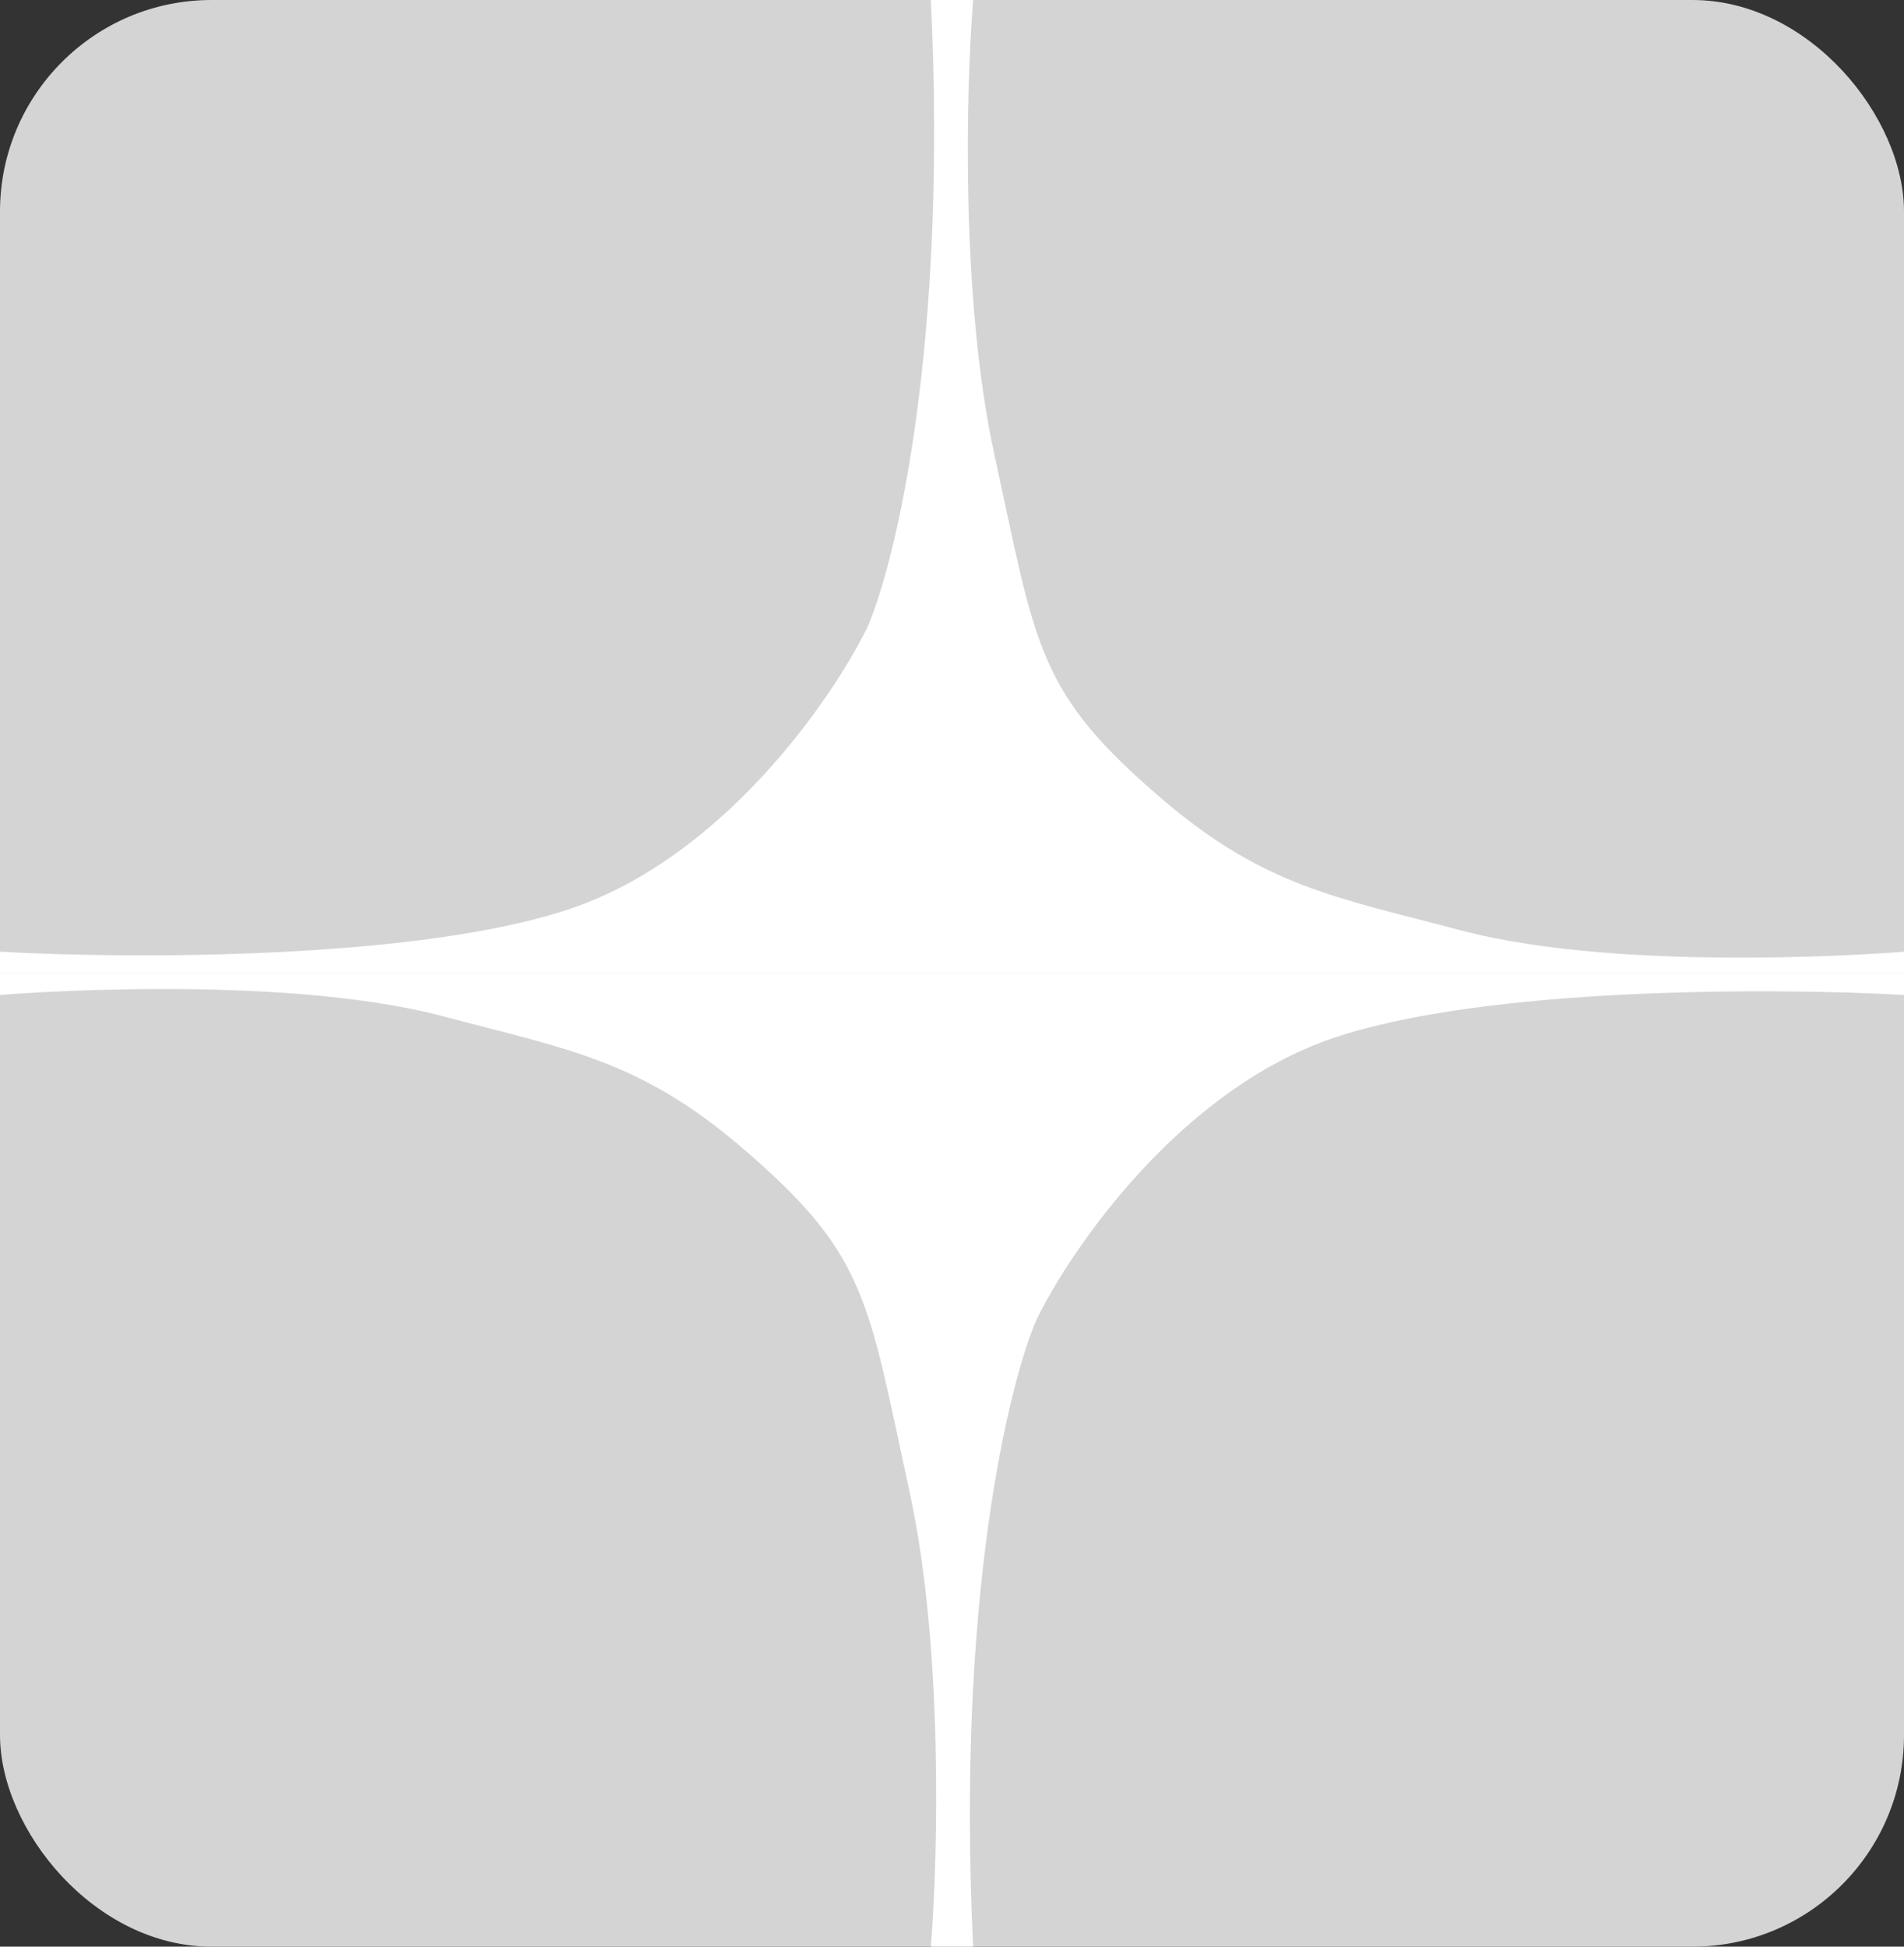
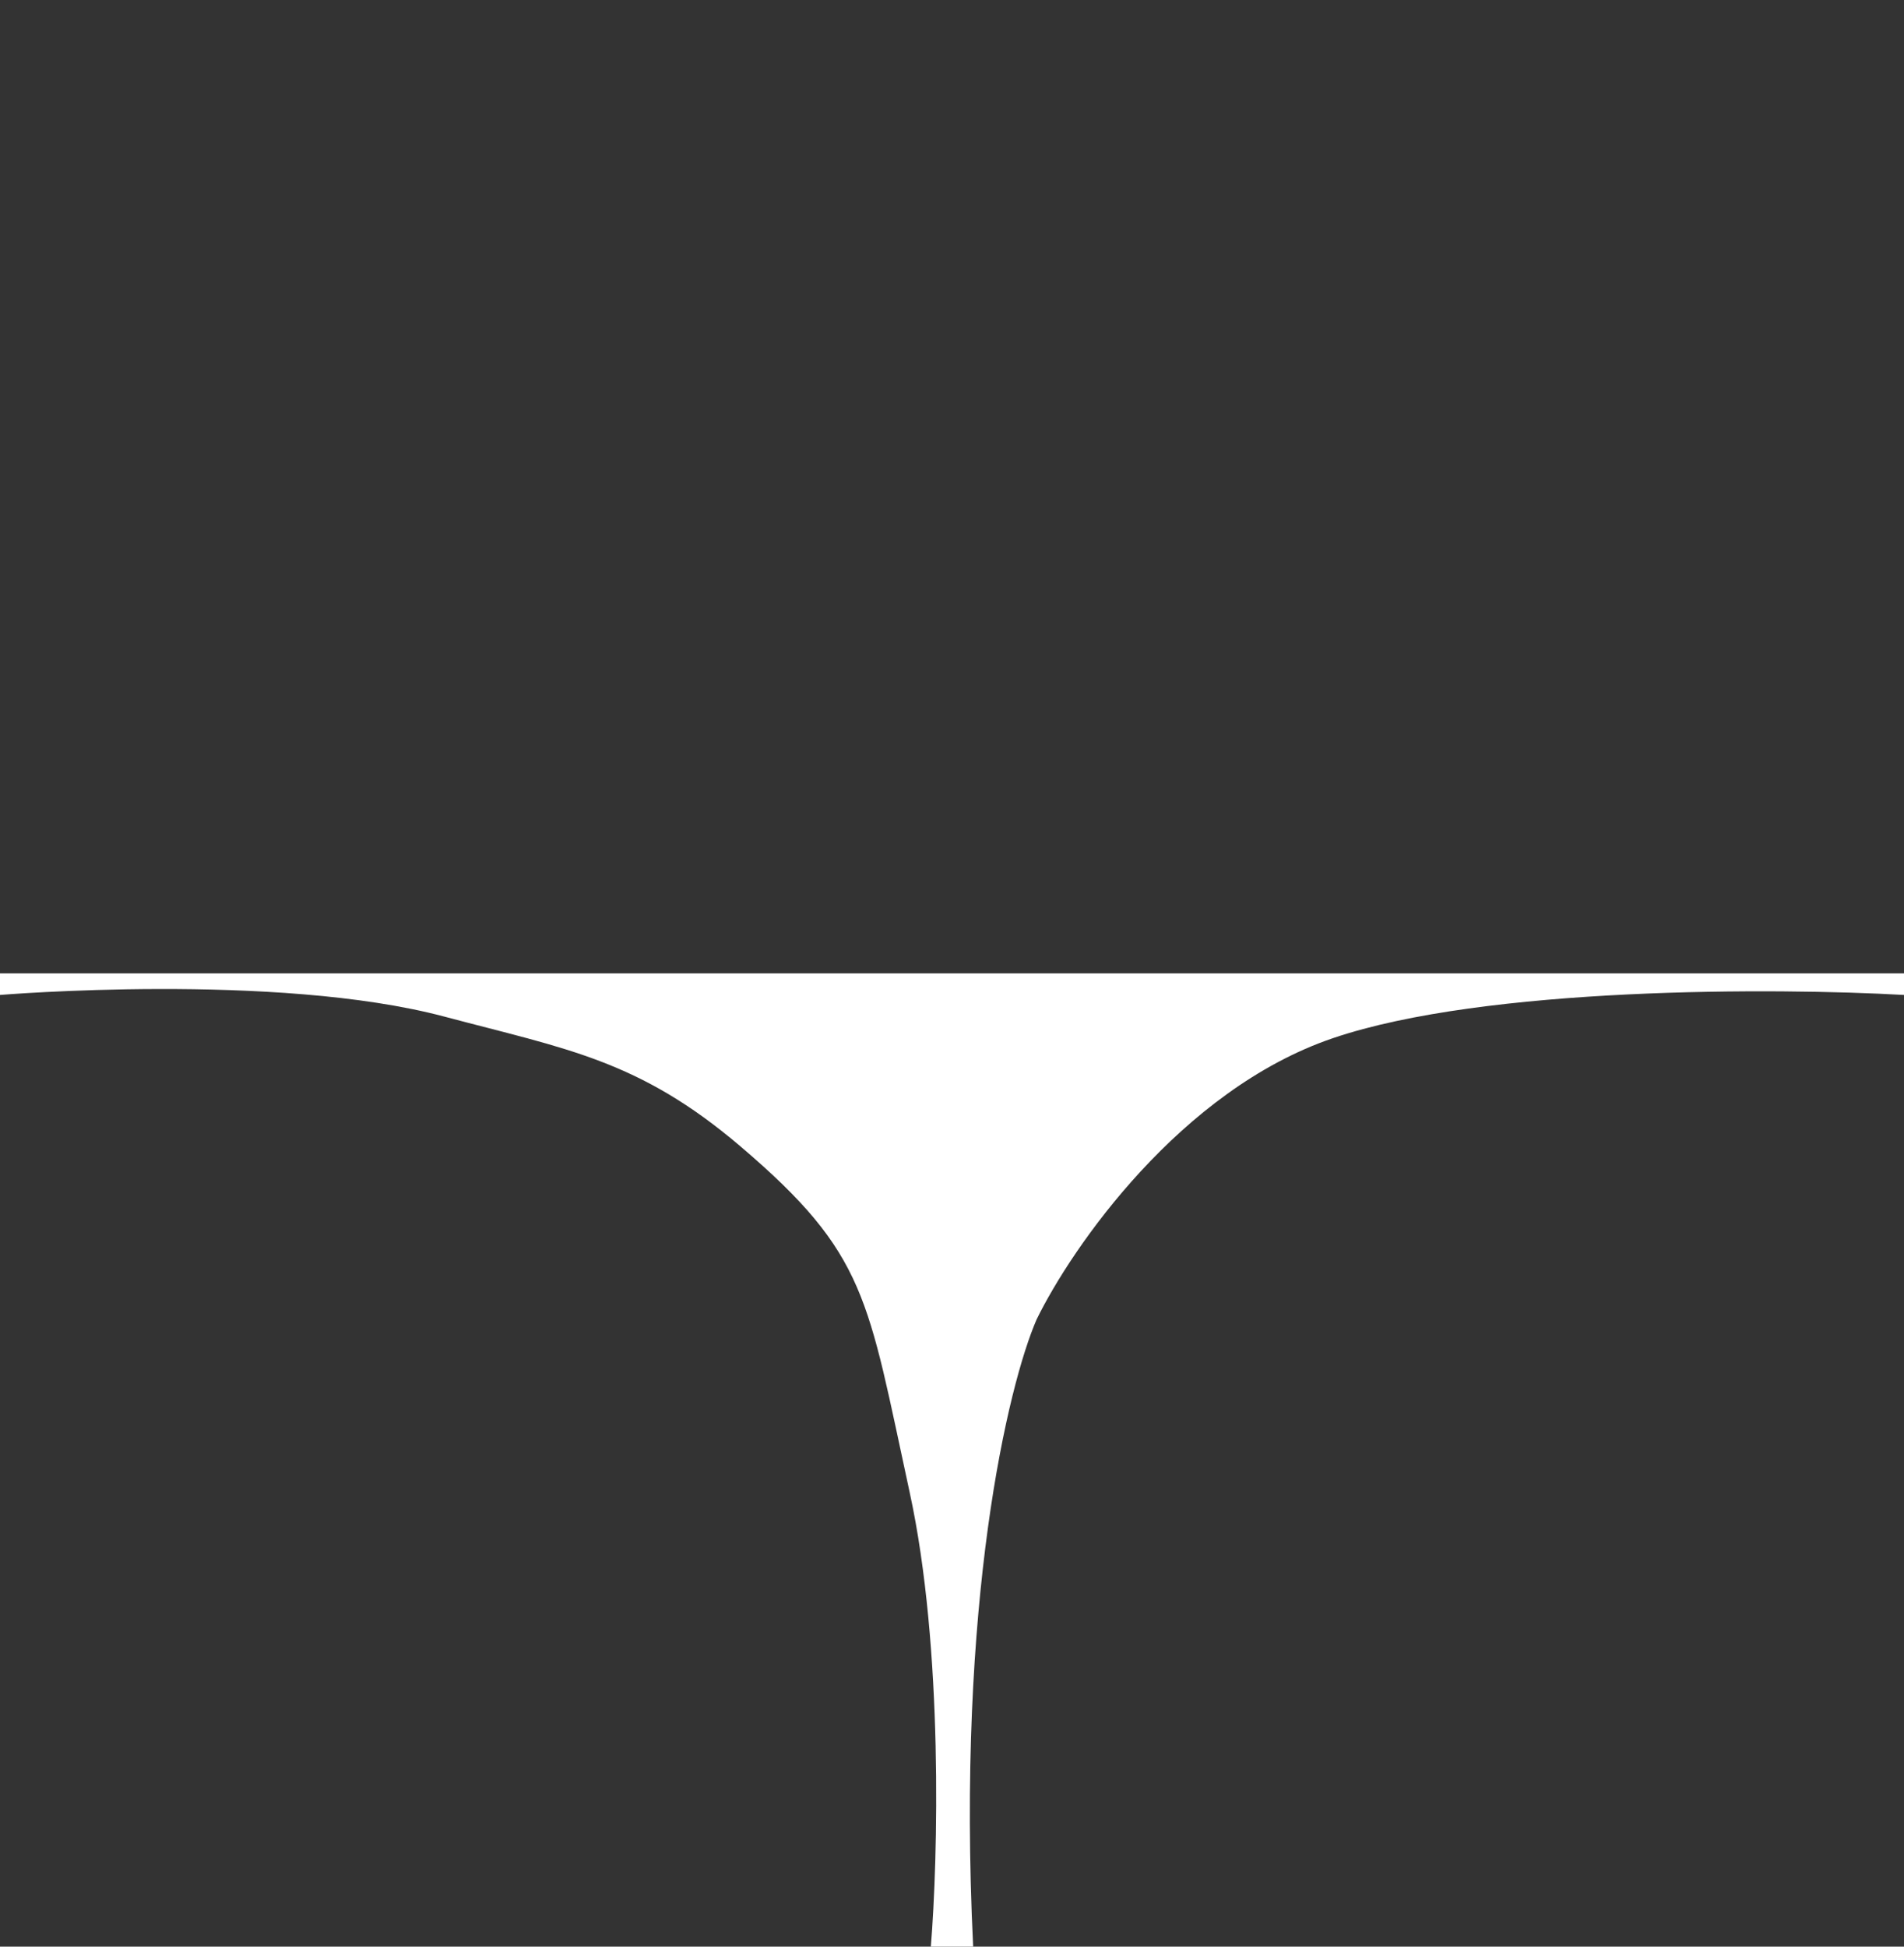
<svg xmlns="http://www.w3.org/2000/svg" width="45" height="46" viewBox="0 0 45 46" fill="none">
  <rect x="0" y="0" width="45" height="46" fill="#333333" stroke="none" />
-   <rect width="45" height="46" rx="5" fill="#D4D4D4" />
-   <path d="M13.5 21.467C9.9 22.693 3 22.659 0 22.489V23H45V22.489C45 22.489 38.468 23.033 34.5 21.978C31.616 21.211 29.9 20.956 27.5 18.911C24.5 16.356 24.5 15.333 23.5 10.733C22.7 7.053 22.833 2.044 23 0H22C22.4 8.178 21.167 13.289 20.5 14.822C19.667 16.526 17.1 20.24 13.5 21.467Z" fill="white" />
  <path d="M31.5 24.533C35.1 23.307 42 23.341 45 23.511V23H0V23.511C0 23.511 6.532 22.967 10.5 24.022C13.384 24.789 15.1 25.044 17.5 27.089C20.5 29.644 20.5 30.667 21.5 35.267C22.3 38.947 22.167 43.956 22 46H23C22.6 37.822 23.833 32.711 24.5 31.178C25.333 29.474 27.9 25.76 31.5 24.533Z" fill="white" />
</svg>